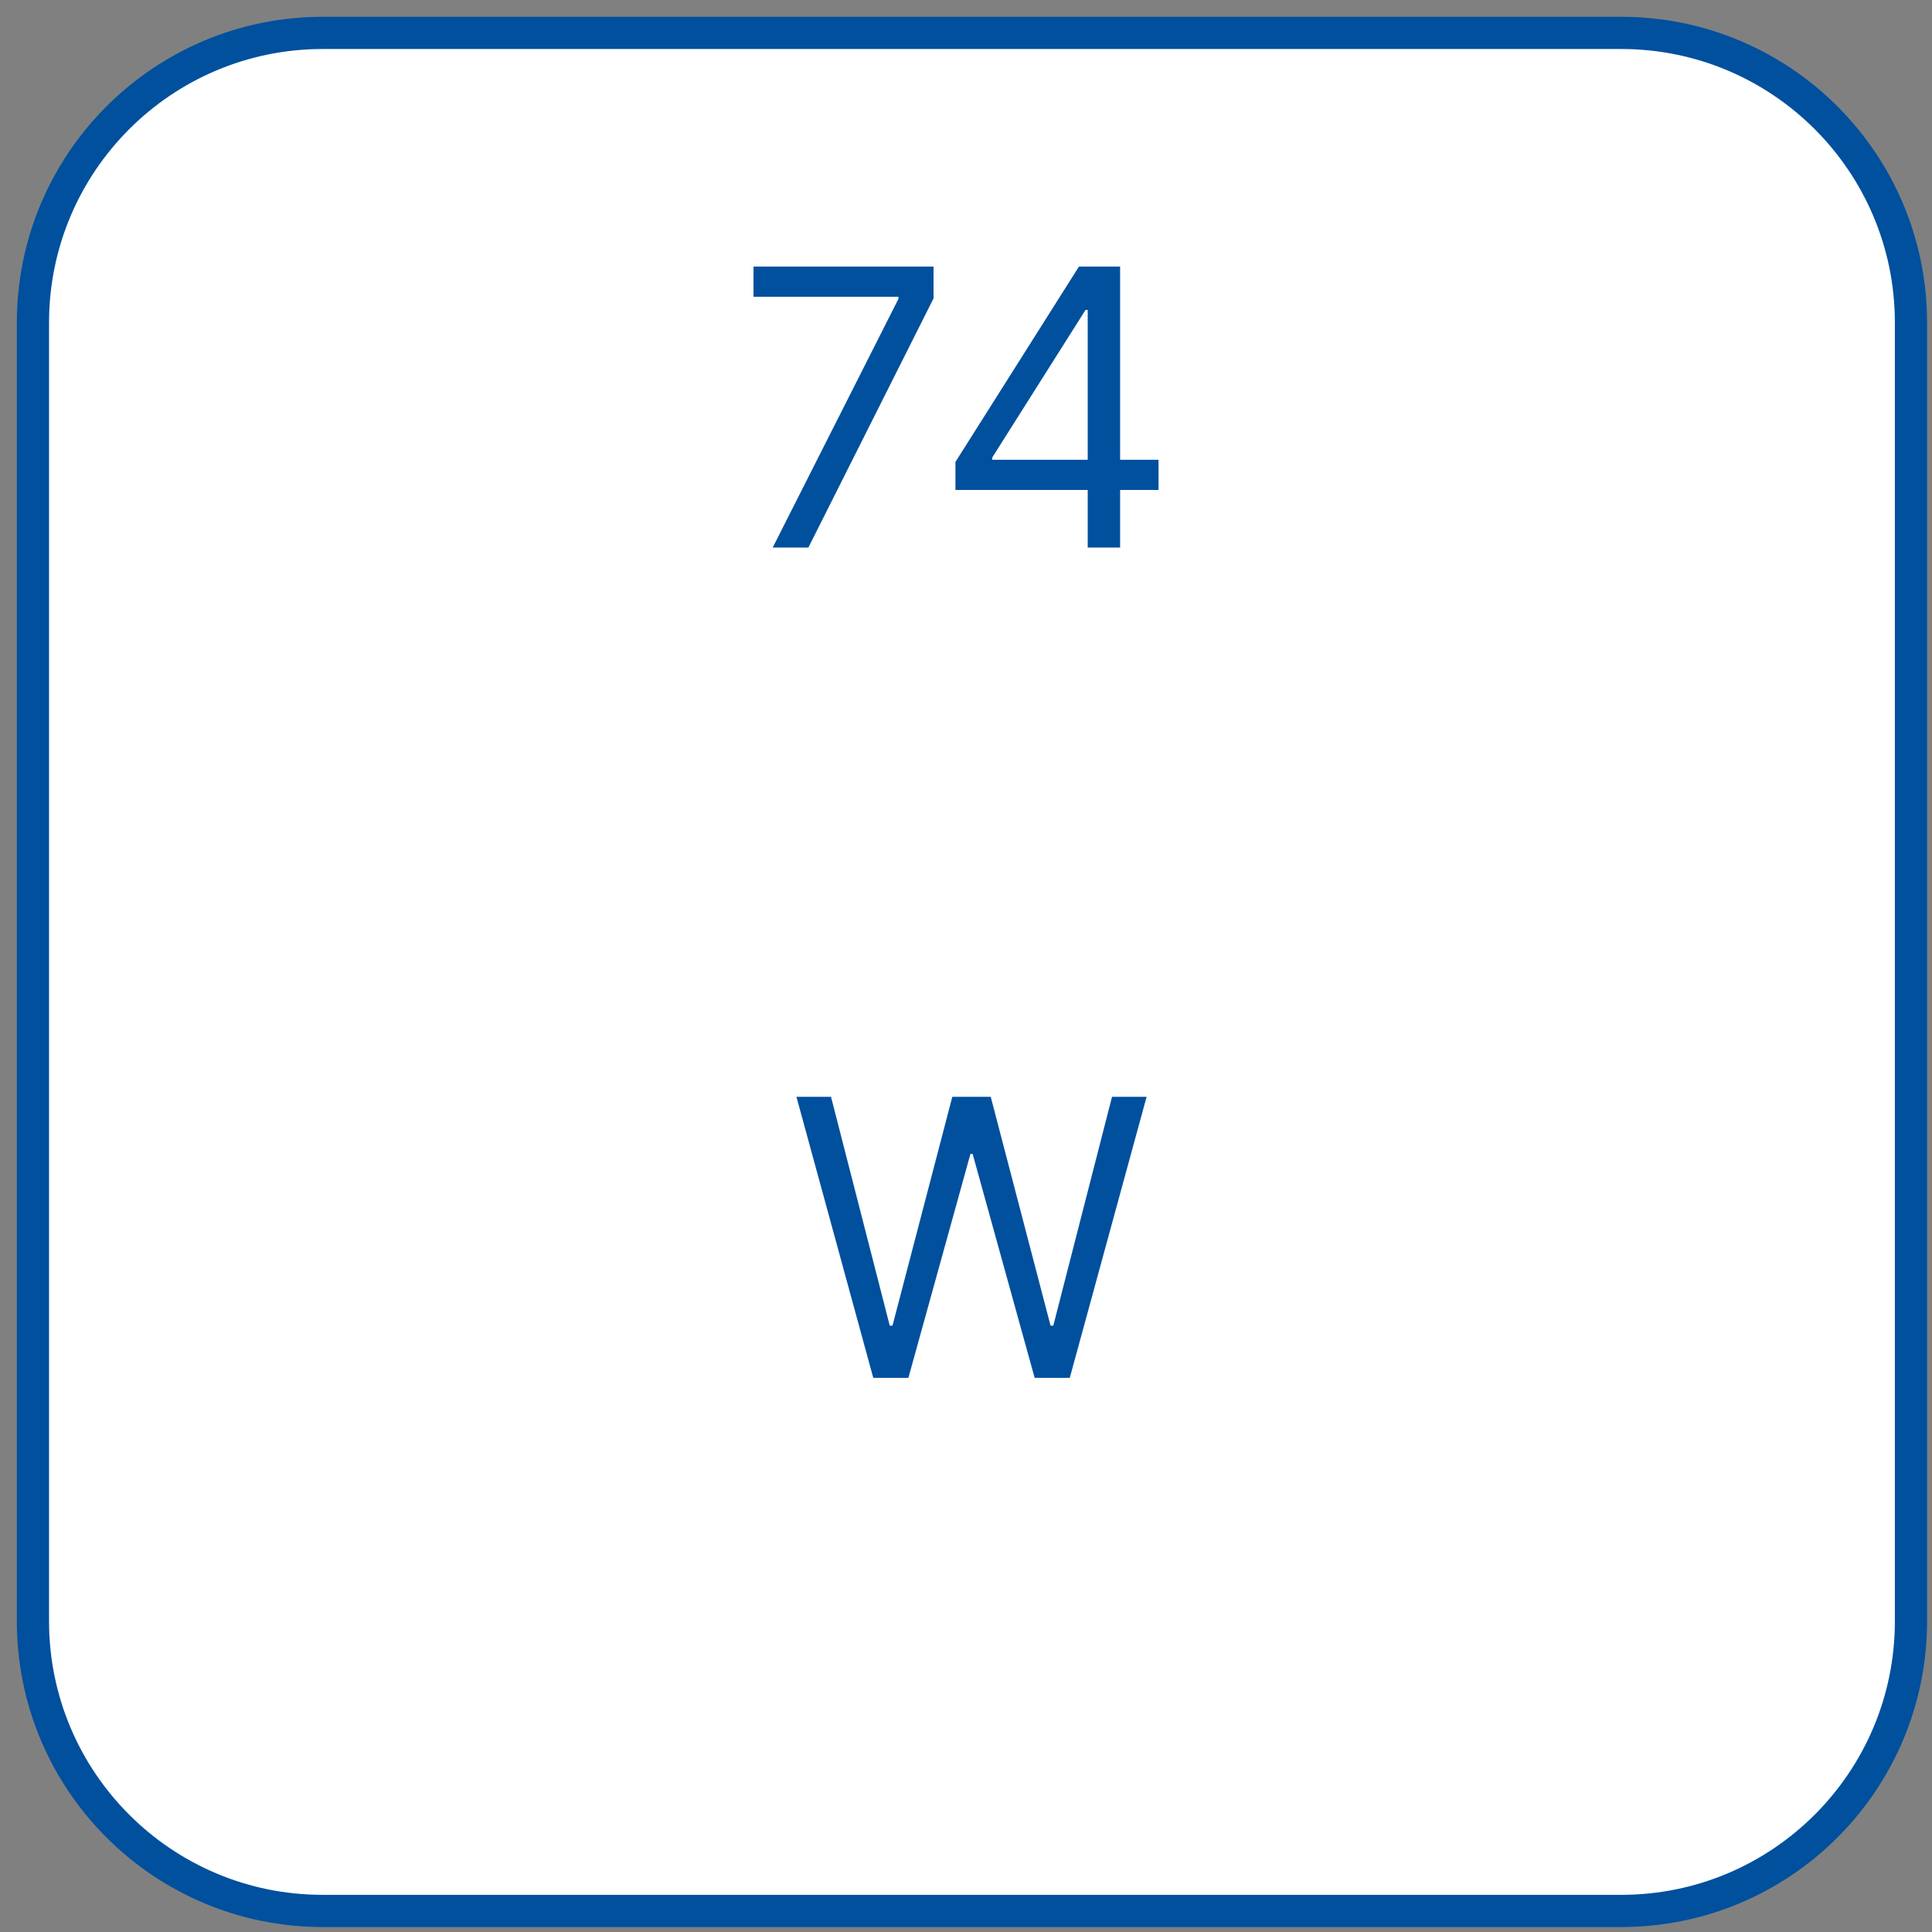
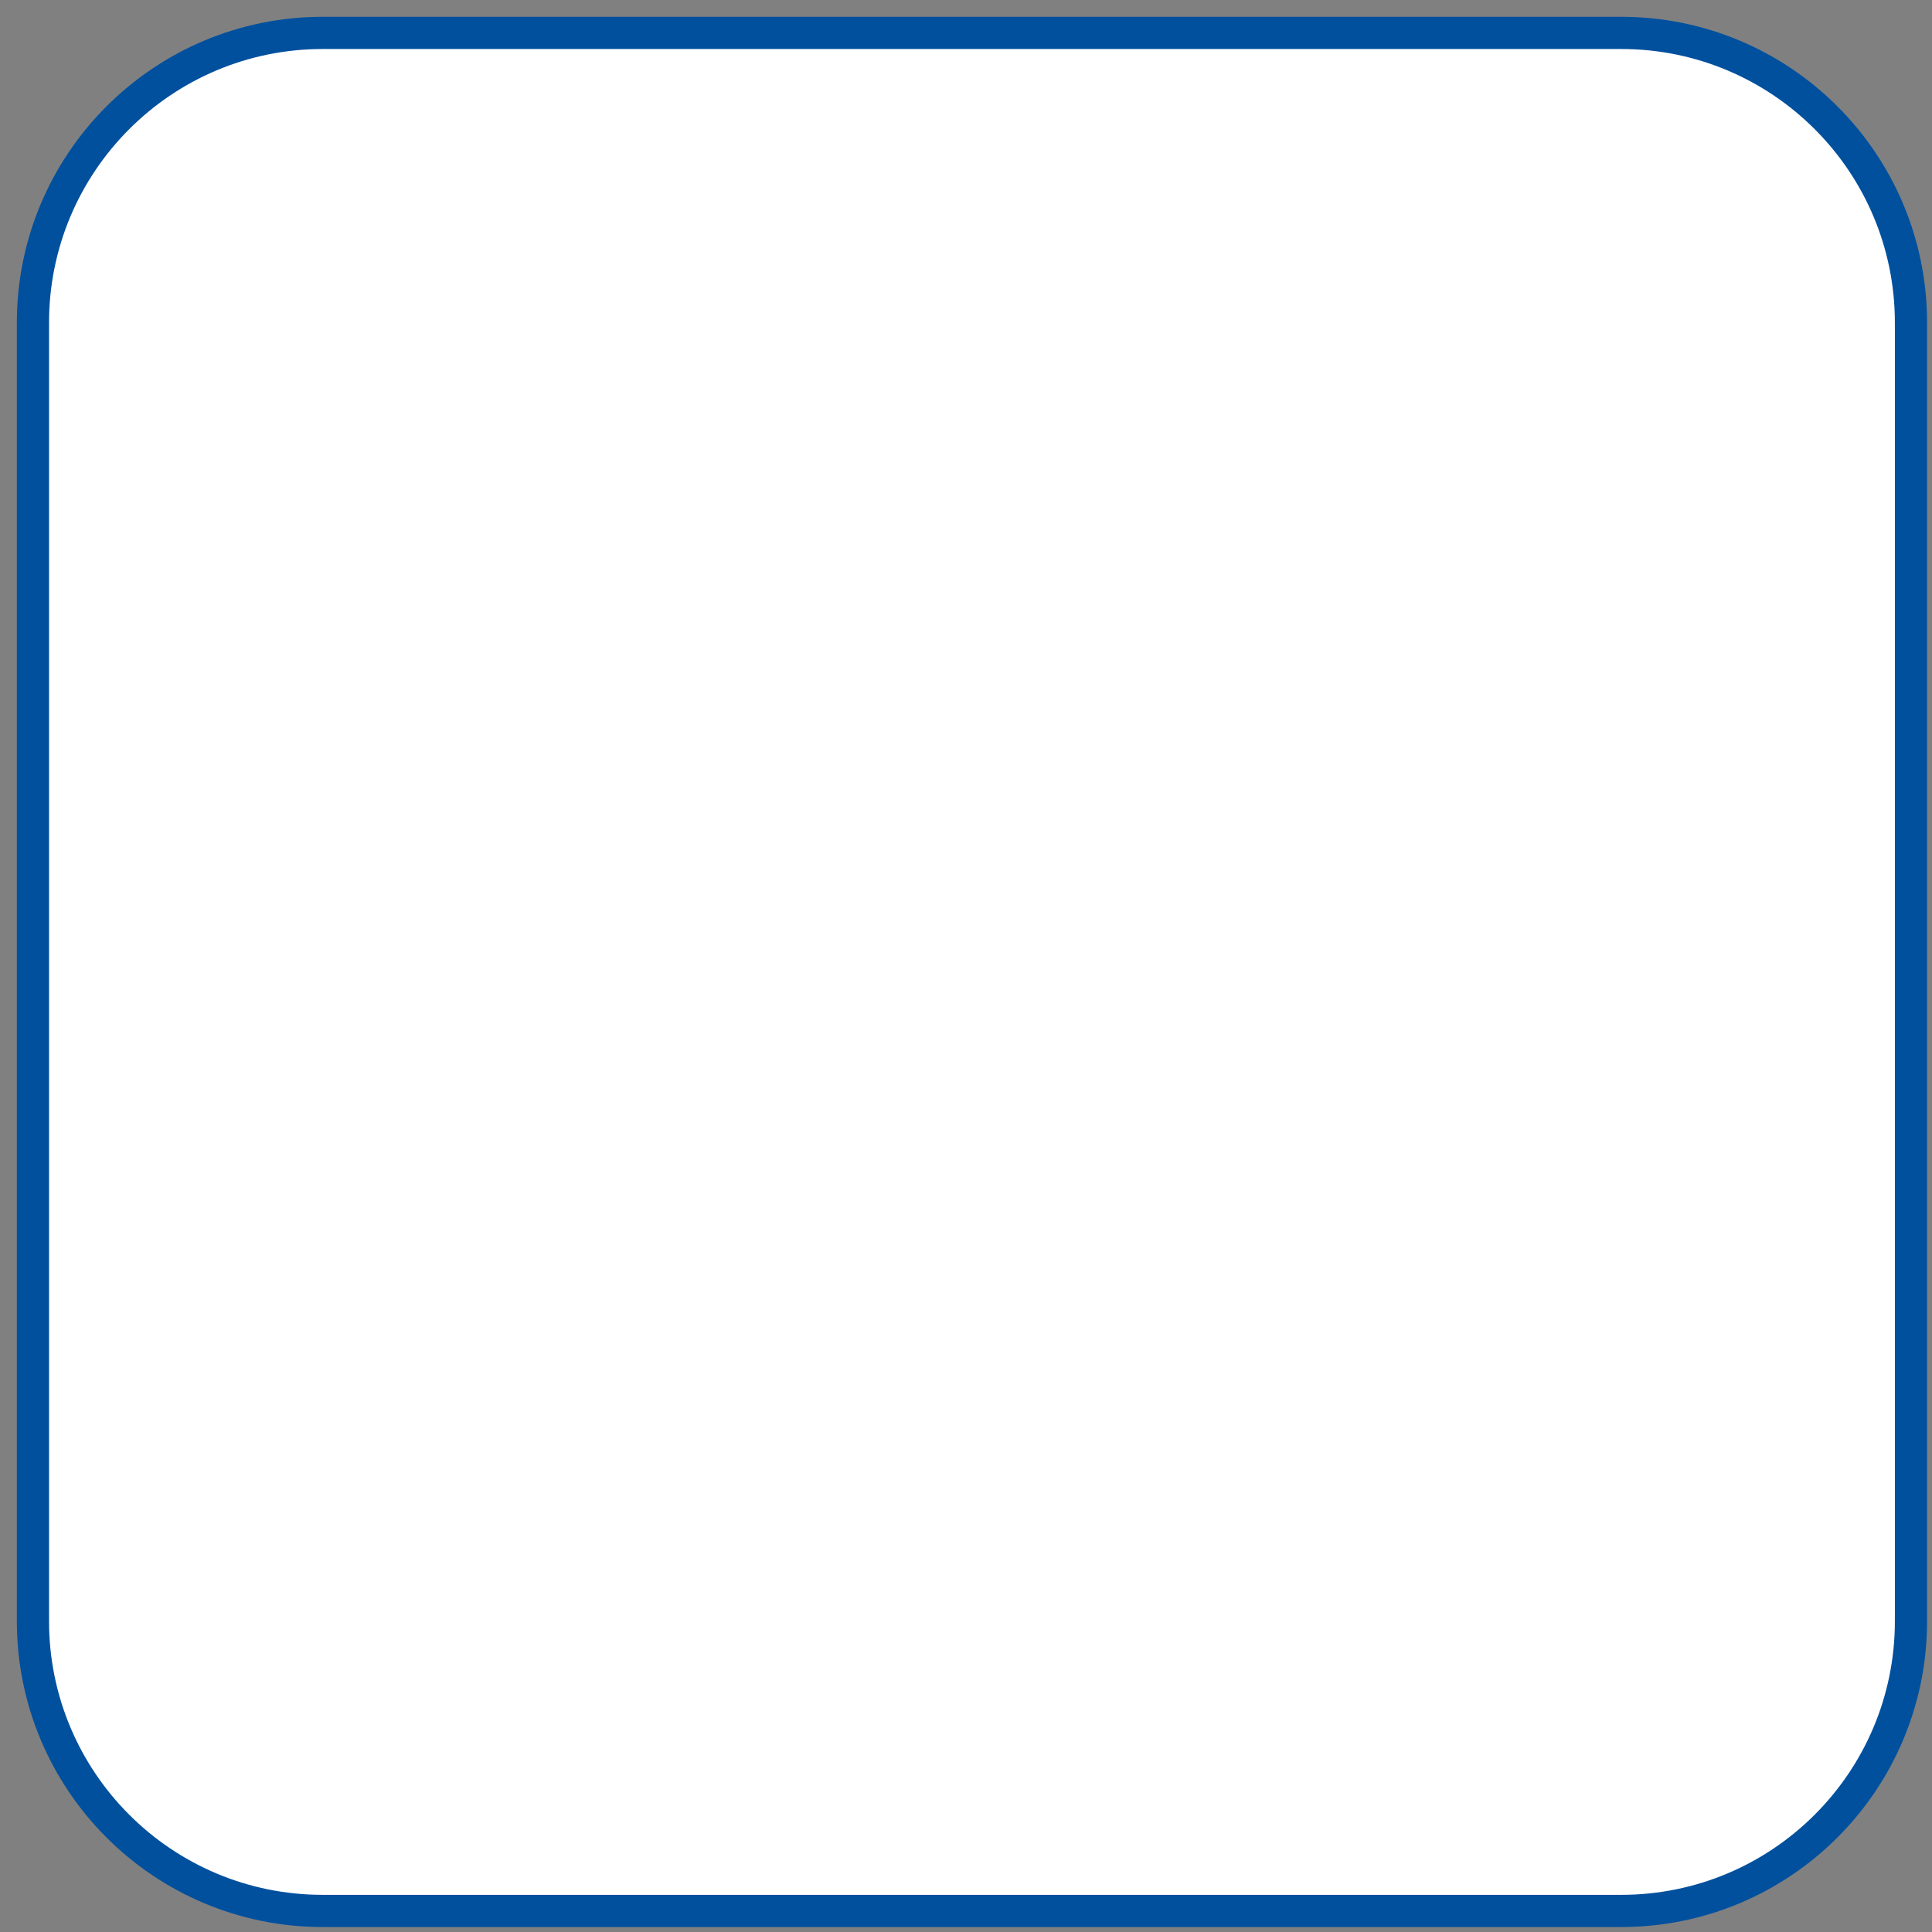
<svg xmlns="http://www.w3.org/2000/svg" width="60" height="60" viewBox="0 0 60 60" fill="none">
  <rect x="0" y="0" width="60" height="60" fill="#808080" stroke="none" />
  <path d="M1.023 50.346C1.023 55.317 5.053 59.346 10.023 59.346C23.465 59.346 36.906 59.346 50.347 59.346C55.318 59.346 59.347 55.317 59.347 50.346C59.347 36.905 59.347 23.464 59.347 10.022C59.347 5.052 55.318 1.022 50.347 1.022C36.906 1.022 23.465 1.022 10.023 1.022C5.053 1.022 1.023 5.052 1.023 10.022C1.023 23.464 1.023 36.905 1.023 50.346Z" fill="white" stroke="#00509E" />
-   <path d="M23.997 17.005L27.901 9.284V9.216H23.401V8.278H28.992V9.267L25.105 17.005H23.997ZM29.672 15.216V14.346L33.508 8.278H34.138V9.625H33.712L30.814 14.21V14.278H35.979V15.216H29.672ZM33.78 17.005V14.951V14.547V8.278H34.786V17.005H33.78Z" fill="#00509E" />
-   <path d="M27.12 42.79L24.734 34.062H25.808L27.632 41.17H27.717L29.575 34.062H30.768L32.626 41.17H32.711L34.535 34.062H35.609L33.223 42.79H32.132L30.206 35.835H30.138L28.211 42.79H27.12Z" fill="#00509E" />
</svg>